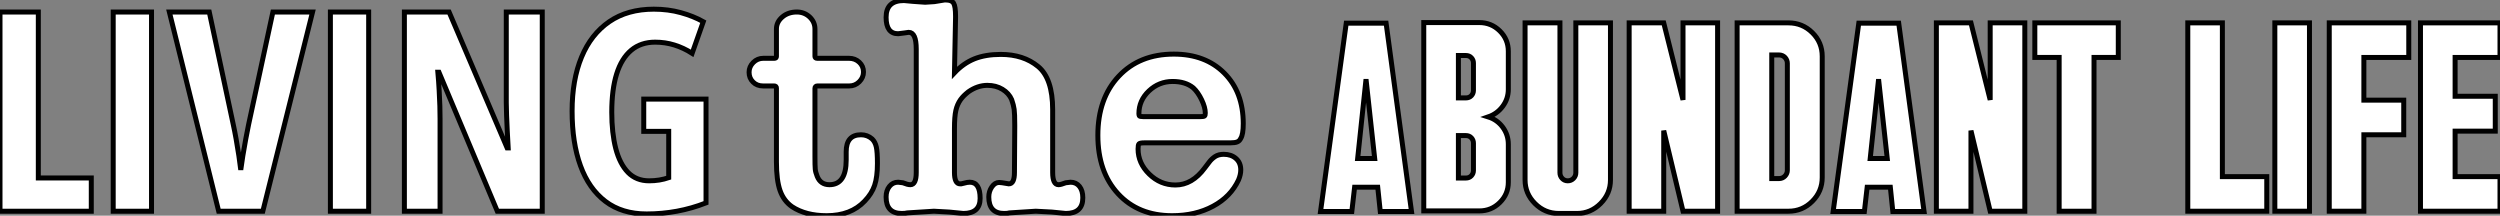
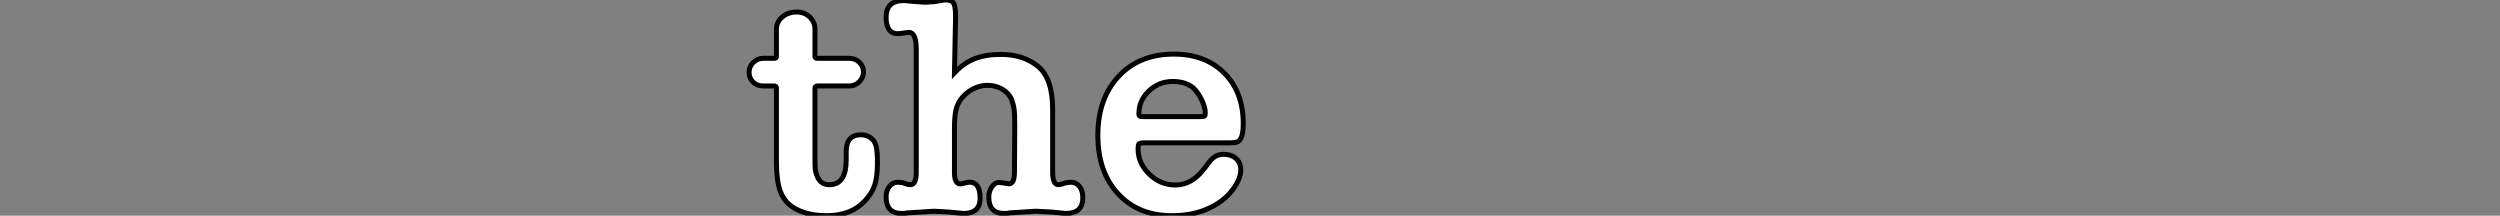
<svg xmlns="http://www.w3.org/2000/svg" viewBox="3.58 -42.39 501.75 43.29">
  <rect x="3.58" y="-42.39" width="501.75" height="43.29" fill="#808080" stroke="none" />
-   <path d="M21.90 0L3.58 0L3.58-39.98L11.27-39.98L11.27-6.67L21.90-6.67L21.90 0ZM33.99 0L26.30 0L26.30-39.98L33.99-39.98L33.99 0ZM58.35-39.98L66.31-39.98L56.33 0L47.47 0L37.57-39.98L45.58-39.98L50.39-17.42Q50.67-16.16 50.97-14.48Q51.27-12.80 51.52-11.14Q51.76-9.49 51.90-8.29L51.90-8.29Q52.06-9.49 52.32-11.14Q52.58-12.80 52.90-14.46Q53.21-16.13 53.48-17.42L53.48-17.42L58.35-39.98ZM77.57 0L69.89 0L69.89-39.98L77.57-39.98L77.57 0ZM112.41-39.98L112.41 0L103.39 0L91.68-27.89L91.46-27.89Q91.63-25.95 91.72-24.24Q91.82-22.53 91.86-21.11Q91.90-19.69 91.90-18.54L91.90-18.54L91.90 0L84.74 0L84.74-39.98L93.71-39.98L105.36-12.71L105.57-12.71Q105.46-14.60 105.38-16.23Q105.30-17.86 105.25-19.25Q105.19-20.64 105.19-21.79L105.19-21.79L105.19-39.98L112.41-39.98ZM132.78-16.02L132.78-22.50L145.28-22.50L145.28-1.67Q142.43-0.55 139.44 0Q136.45 0.55 133.36 0.55L133.36 0.55Q128.41 0.55 125.08-1.98Q121.76-4.51 120.08-9.13Q118.40-13.75 118.40-20.10L118.40-20.10Q118.40-26.36 120.30-30.94Q122.20-35.52 125.86-38.04Q129.53-40.55 134.80-40.55L134.80-40.55Q137.70-40.55 140.22-39.85Q142.73-39.16 144.73-38.04L144.73-38.04L142.49-31.69Q140.77-32.79 138.92-33.36Q137.07-33.93 135.08-33.93L135.08-33.93Q132.21-33.93 130.27-32.31Q128.32-30.68 127.34-27.55Q126.36-24.42 126.36-19.88L126.36-19.88Q126.36-15.70 127.16-12.59Q127.97-9.49 129.62-7.79Q131.28-6.10 133.85-6.10L133.85-6.10Q134.91-6.10 135.91-6.26Q136.91-6.43 137.79-6.73L137.79-6.73L137.79-16.02L132.78-16.02Z" fill="white" stroke="black" transform="scale(1,1)" />
  <path d="M158.96-25.14L156.72-25.14Q155.49-25.14 154.71-25.93Q153.92-26.71 153.92-27.89L153.92-27.89Q153.92-29.01 154.76-29.85Q155.60-30.69 156.78-30.69L156.78-30.69L159.02-30.69Q159.41-30.69 159.41-31.08L159.41-31.08L159.41-36.57Q159.41-37.97 160.59-38.98Q161.76-39.98 163.50-39.98L163.50-39.98Q165.01-39.98 166.08-38.98Q167.14-37.97 167.14-36.57L167.14-36.57L167.14-31.08Q167.14-30.69 167.59-30.69L167.59-30.69L173.97-30.69Q175.20-30.69 176.04-29.90Q176.88-29.12 176.88-27.94L176.88-27.94Q176.88-26.82 176.04-25.98Q175.20-25.14 174.03-25.14L174.03-25.14L167.64-25.14Q167.14-25.14 167.14-24.64L167.14-24.64L167.14-10.98Q167.14-9.07 167.20-8.46Q167.25-7.84 167.59-7L167.59-7Q168.26-5.32 170.05-5.32L170.05-5.32Q173.41-5.32 173.41-10.30L173.41-10.30L173.41-11.42L173.41-11.93Q173.41-15.34 176.38-15.34L176.38-15.34Q177.67-15.34 178.62-14.50L178.62-14.50Q179.24-13.89 179.46-12.88Q179.68-11.87 179.68-9.58L179.68-9.58Q179.68-6.89 179.12-5.21Q178.56-3.53 177.11-2.02L177.11-2.02Q174.36 0.90 169.49 0.90L169.49 0.90Q165.29 0.90 162.55-0.90L162.55-0.90Q160.87-2.07 160.14-4.14Q159.41-6.22 159.41-9.91L159.41-9.91L159.41-24.70Q159.41-25.14 158.96-25.14L158.96-25.14ZM195.36-38.86L195.14-27.78Q196.93-29.68 199.14-30.58Q201.36-31.47 204.44-31.47L204.44-31.47Q208.97-31.47 211.91-29.06Q214.85-26.66 214.85-20.38L214.85-20.38L214.85-7.78Q214.85-5.32 216.03-5.32L216.03-5.32Q216.48-5.32 217.48-5.71L217.48-5.71L218.44-5.82Q219.56-5.82 220.23-4.98Q220.90-4.14 220.90-2.69L220.90-2.69Q220.90 0.45 217.48 0.45L217.48 0.45L214.68 0.17L211.44 0L206.17 0.34Q205.84 0.45 205.11 0.45L205.11 0.45Q202.03 0.45 202.03-2.86L202.03-2.86Q202.03-3.98 202.64-4.87Q203.26-5.77 204.10-5.77L204.10-5.77L204.72-5.71L206.06-5.49Q207.18-5.49 207.18-7.78L207.18-7.78L207.24-16.86L207.24-17.30Q207.24-19.60 207.12-20.44Q207.01-21.28 206.62-22.40L206.62-22.40Q206.06-23.69 204.77-24.47Q203.48-25.26 201.75-25.26L201.75-25.26Q199.79-25.26 197.94-23.97L197.94-23.97Q197.38-23.52 197.04-23.18Q196.71-22.85 196.37-22.40L196.37-22.40Q195.70-21.45 195.42-20.22Q195.14-18.98 195.14-16.58L195.14-16.58L195.14-7.78Q195.14-5.49 196.26-5.49L196.26-5.49L196.48-5.49L197.66-5.77L198.22-5.82Q200.29-5.82 200.29-2.58L200.29-2.58Q200.29 0.45 196.93 0.45L196.93 0.45L194.08 0.17L191.00 0L185.68 0.34Q185.28 0.45 184.56 0.45L184.56 0.45Q181.42 0.45 181.42-2.86L181.42-2.86Q181.42-4.14 182.09-4.98Q182.76-5.82 183.83-5.82L183.83-5.82L184.78-5.71Q185.73-5.32 186.29-5.32L186.29-5.32Q187.47-5.32 187.47-7.78L187.47-7.78L187.47-32.54Q187.47-35.90 185.96-35.90L185.96-35.90L185.12-35.78L183.83-35.62Q181.42-35.62 181.42-38.92L181.42-38.92Q181.42-42.28 185.00-42.28L185.00-42.28L186.85-42.11L189.26-41.94L191.11-42.06L193.12-42.39L193.46-42.39Q194.58-42.39 194.97-41.75Q195.36-41.10 195.36-39.14L195.36-39.14L195.36-38.86ZM250.47-13.72L233.22-13.72Q232.38-13.72 232.18-13.52Q231.99-13.33 231.99-12.49L231.99-12.49Q231.99-9.63 234.23-7.45Q236.47-5.26 239.49-5.26L239.49-5.26Q242.85-5.26 245.37-8.68L245.37-8.68L246.27-9.86Q246.72-10.47 247.42-10.95Q248.12-11.42 249.18-11.42L249.18-11.42Q250.69-11.42 251.64-10.58Q252.60-9.74 252.60-8.29L252.60-8.29Q252.60-7.34 252.15-6.27L252.15-6.27Q250.58-2.91 247.05-1.01Q243.52 0.90 238.82 0.90L238.82 0.90Q232.04 0.90 227.98-3.50Q223.92-7.90 223.92-15.23L223.92-15.23Q223.92-22.62 228.10-27.08Q232.27-31.53 239.16-31.53L239.16-31.53Q245.48-31.53 249.29-27.72Q253.10-23.91 253.10-17.58L253.10-17.58Q253.10-15.40 252.60-14.62L252.60-14.62Q252.37-14.11 251.92-13.92Q251.48-13.72 250.47-13.72L250.47-13.72ZM232.16-19.60L232.16-19.60Q232.16-19.32 232.24-19.15Q232.32-18.98 233.05-18.98L233.05-18.98L244.42-18.98Q245.15-18.98 245.32-19.10Q245.48-19.21 245.48-19.71L245.48-19.71Q245.48-20.83 244.76-22.34Q244.03-23.86 243.08-24.75L243.08-24.75Q241.51-26.04 238.93-26.04L238.93-26.04Q236.19-26.04 234.17-24.14Q232.16-22.23 232.16-19.60Z" fill="white" stroke="black" transform="scale(1,1)" />
-   <path d="M281.77-37.74L286.87 0.06L280.60 0.06L280.09-4.82L275.45-4.82L274.89 0.06L268.61 0.06L273.77-37.74L281.77-37.74ZM277.74-26.49L276.06-10.58L279.48-10.58L277.74-26.49ZM306.30-32.09L306.30-24.47Q306.30-22.57 305.18-21.06Q304.06-19.54 302.27-18.93L302.27-18.93Q304.06-18.37 305.18-16.86Q306.30-15.34 306.30-13.44L306.30-13.44L306.30-5.82Q306.30-3.42 304.59-1.74Q302.89-0.06 300.48-0.06L300.48-0.06L289.33-0.06L289.33-37.86L300.48-37.86Q302.89-37.86 304.59-36.18Q306.30-34.50 306.30-32.09L306.30-32.09ZM297.79-31.25L296.28-31.25L296.28-22.74L297.79-22.74Q298.46-22.74 298.88-23.18Q299.30-23.63 299.30-24.25L299.30-24.25L299.30-29.74Q299.30-30.35 298.88-30.80Q298.46-31.25 297.79-31.25L297.79-31.25ZM299.30-8.18L299.30-8.18L299.30-13.66Q299.30-14.28 298.88-14.73Q298.46-15.18 297.79-15.18L297.79-15.18L296.28-15.18L296.28-6.66L297.79-6.66Q298.46-6.66 298.88-7.11Q299.30-7.56 299.30-8.18ZM319.85-7.73L319.85-37.80L326.80-37.80L326.80-6.27Q326.80-3.53 324.81-1.54Q322.82 0.45 320.08 0.45L320.08 0.45L316.44 0.45Q313.64 0.45 311.65-1.54Q309.66-3.53 309.66-6.27L309.66-6.27L309.66-37.80L316.66-37.80L316.66-7.73Q316.66-7.06 317.11-6.58Q317.56-6.10 318.23-6.10Q318.90-6.10 319.38-6.58Q319.85-7.06 319.85-7.73L319.85-7.73ZM341.36-22.34L341.36-37.80L348.30-37.80L348.30 0L341.36 0L337.49-16.18L337.49 0L330.55 0L330.55-37.80L337.49-37.80L341.36-22.34ZM369.30-31.08L369.30-6.78Q369.30-3.98 367.31-1.99Q365.33 0 362.53 0L362.53 0L352.22 0L352.22-37.80L362.53-37.80Q365.33-37.80 367.31-35.84Q369.30-33.88 369.30-31.08L369.30-31.08ZM359.17-31.36L359.17-6.55L360.62-6.55Q361.35-6.55 361.83-7.06Q362.30-7.56 362.30-8.23L362.30-8.23L362.30-29.68Q362.30-30.35 361.83-30.86Q361.35-31.36 360.62-31.36L360.62-31.36L359.17-31.36ZM384.65-37.74L389.74 0.06L383.47 0.06L382.97-4.82L378.32-4.82L377.76 0.06L371.49 0.06L376.64-37.74L384.65-37.74ZM380.61-26.49L378.93-10.58L382.35-10.58L380.61-26.49ZM403.01-22.34L403.01-37.80L409.96-37.80L409.96 0L403.01 0L399.15-16.18L399.15 0L392.21 0L392.21-37.80L399.15-37.80L403.01-22.34ZM411.97-37.80L428.72-37.80L428.72-30.86L423.85-30.86L423.85 0L416.85 0L416.85-30.86L411.97-30.86L411.97-37.80Z" fill="white" stroke="black" transform="scale(1,1)" />
-   <path d="M449.61-37.80L449.61-6.94L458.52-6.94L458.52 0L442.67 0L442.67-37.80L449.61-37.80ZM467.09-37.80L467.09 0L460.14 0L460.14-37.80L467.09-37.80ZM487.02-37.80L487.02-30.86L478.01-30.86L478.01-22.29L486.01-22.29L486.01-15.34L478.01-15.34L478.01 0L471.06 0L471.06-37.80L487.02-37.80ZM505.33-37.80L505.33-30.86L496.32-30.86L496.32-23.07L504.38-23.07L504.38-16.07L496.32-16.07L496.32-6.94L505.33-6.94L505.33 0L489.37 0L489.37-37.80L505.33-37.80Z" fill="white" stroke="black" transform="scale(1,1)" />
</svg>